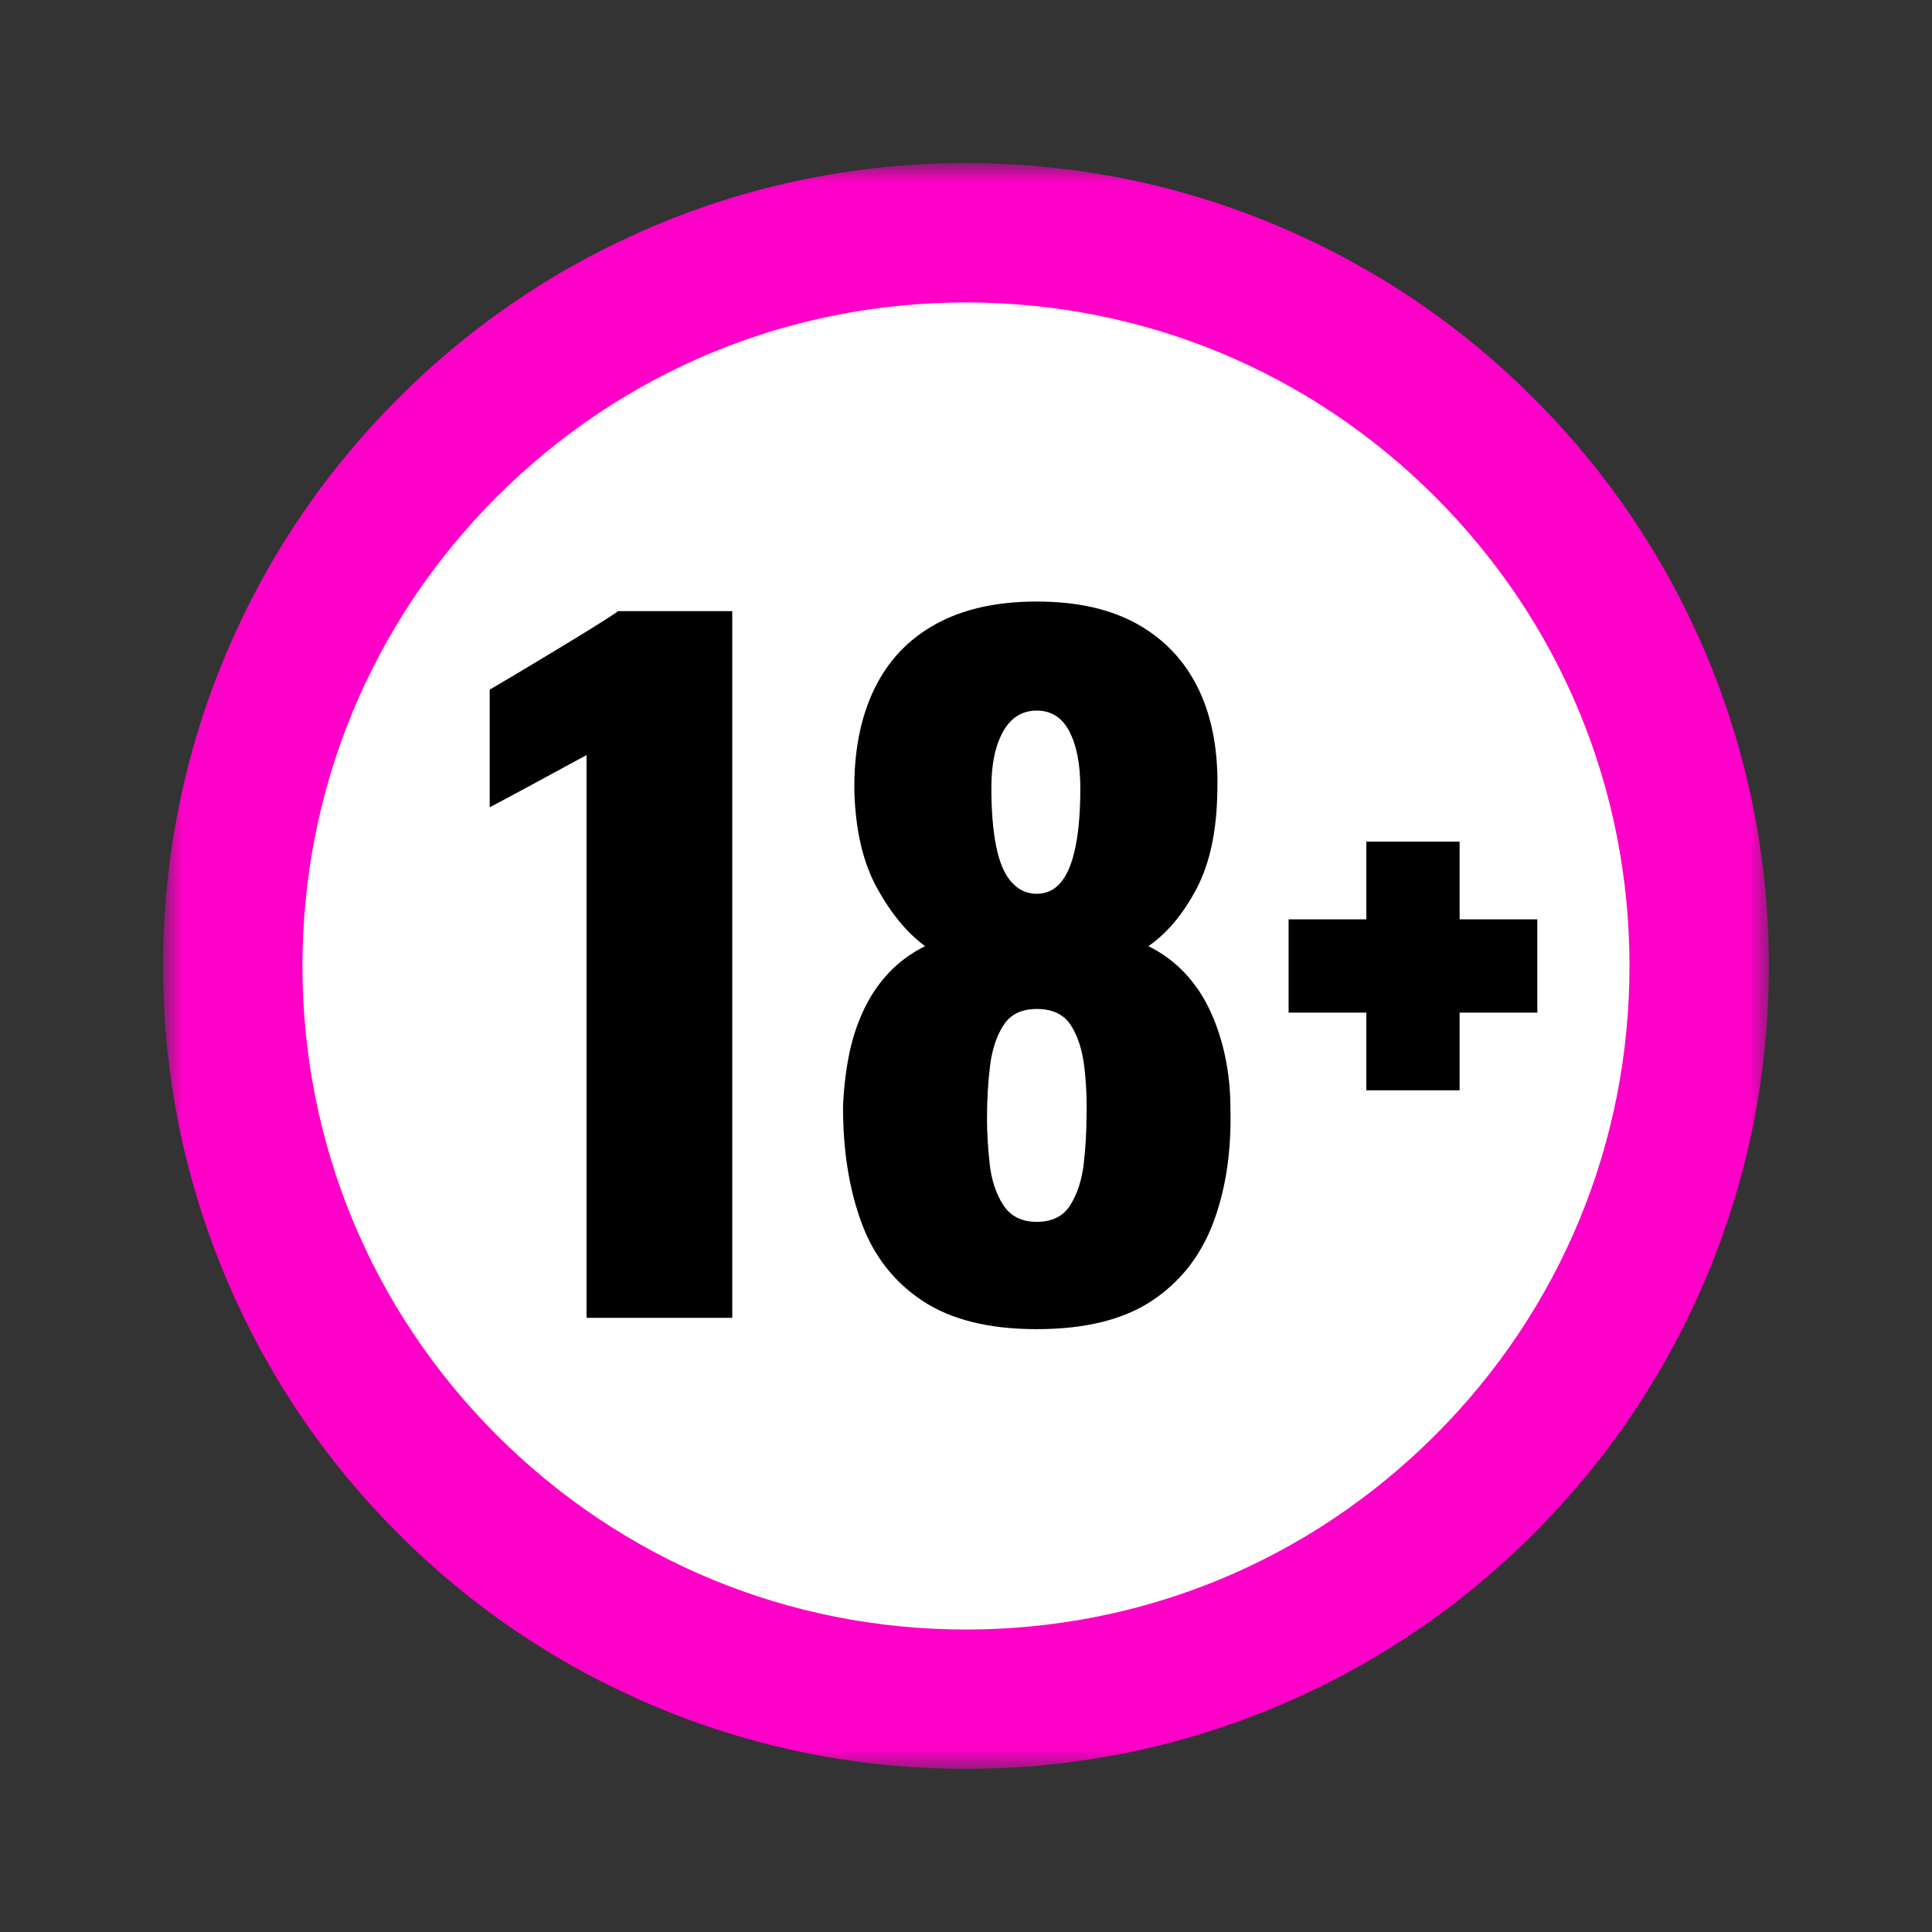
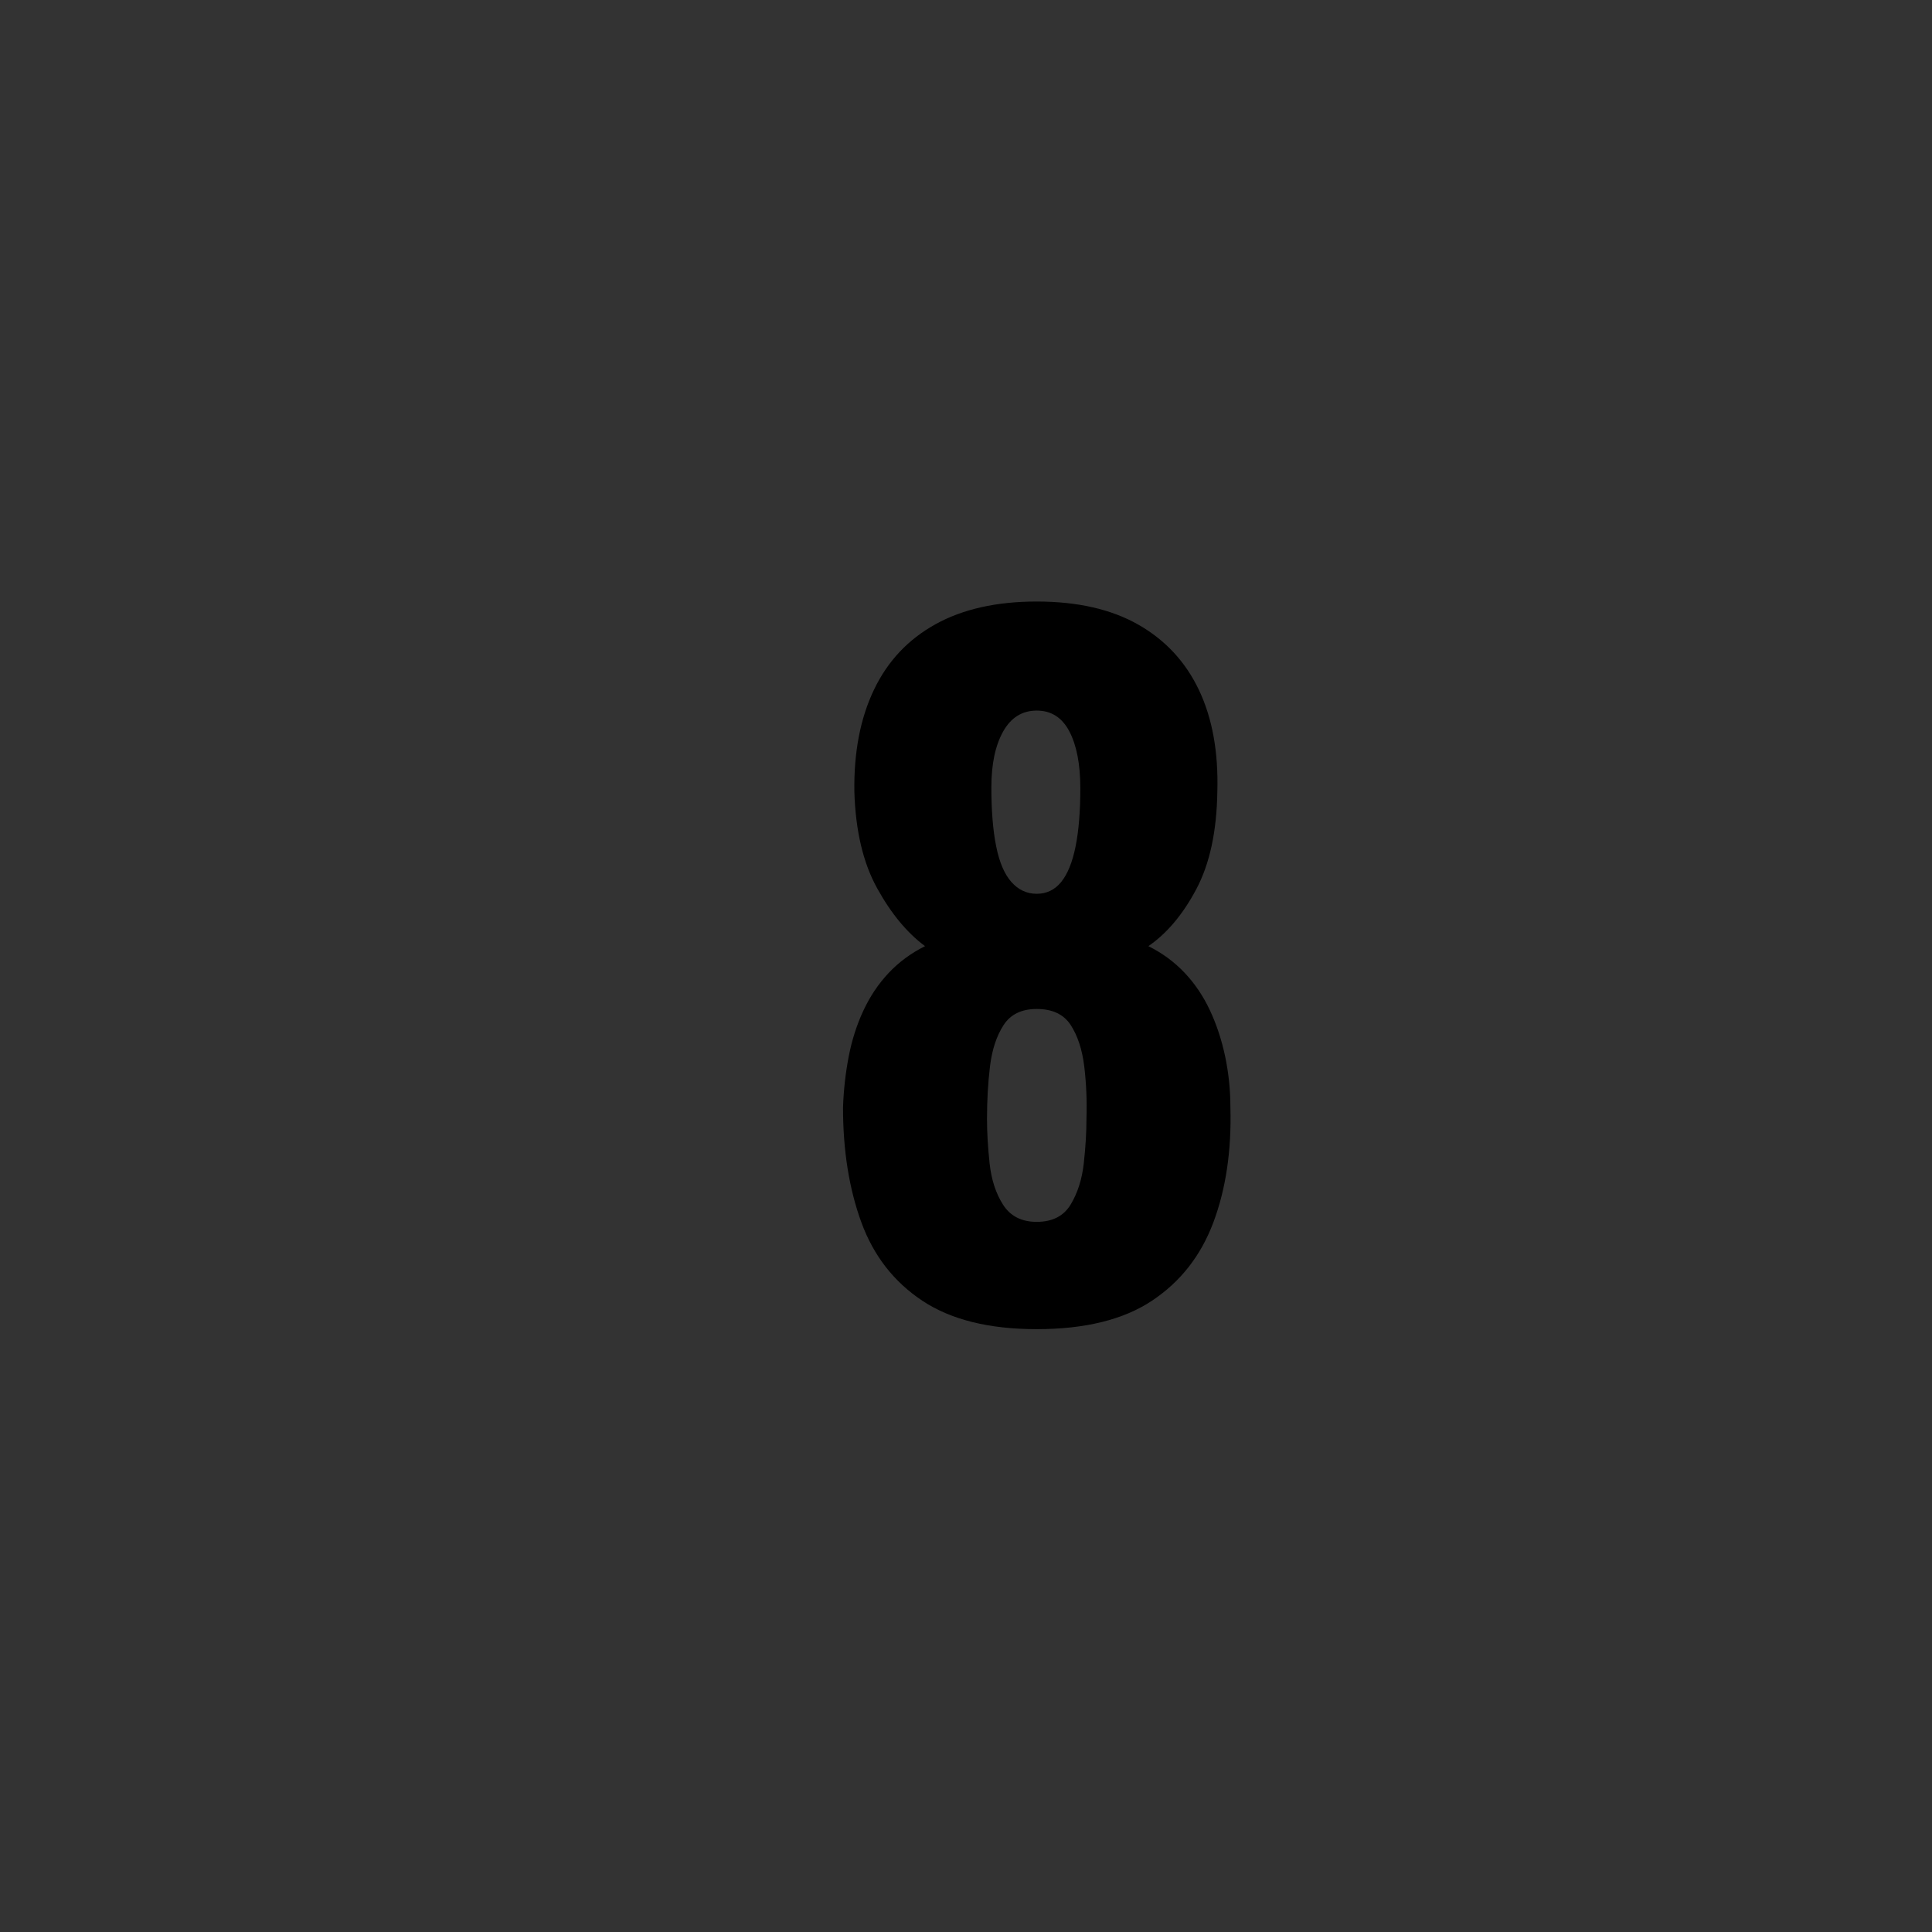
<svg xmlns="http://www.w3.org/2000/svg" width="69" height="69" viewBox="0 0 69 69" fill="none">
  <rect x="0" y="0" width="69" height="69" fill="#333333" stroke="none" />
-   <path d="M60.685 34.499C60.685 48.961 48.961 60.685 34.499 60.685C20.037 60.685 8.314 48.961 8.314 34.499C8.314 20.037 20.037 8.314 34.499 8.314C48.961 8.314 60.685 20.037 60.685 34.499Z" fill="white" />
  <mask id="mask0_12_1097" style="mask-type:luminance" maskUnits="userSpaceOnUse" x="5" y="5" width="59" height="59">
-     <path d="M5.825 5.825H63.233V63.233H5.825V5.825Z" fill="white" />
-   </mask>
+     </mask>
  <g mask="url(#mask0_12_1097)">
    <path d="M34.499 10.802C28.169 10.802 22.219 13.267 17.743 17.743C13.267 22.219 10.802 28.169 10.802 34.499C10.802 40.829 13.267 46.78 17.743 51.255C22.219 55.732 28.169 58.197 34.499 58.197C40.829 58.197 46.78 55.732 51.255 51.255C55.732 46.78 58.196 40.829 58.196 34.499C58.196 28.169 55.732 22.219 51.255 17.743C46.78 13.267 40.829 10.802 34.499 10.802ZM34.499 63.173C30.63 63.173 26.874 62.415 23.337 60.919C19.922 59.474 16.856 57.407 14.224 54.775C11.591 52.142 9.524 49.076 8.079 45.661C6.584 42.124 5.825 38.369 5.825 34.499C5.825 30.63 6.584 26.874 8.079 23.337C9.524 19.922 11.591 16.856 14.224 14.224C16.856 11.591 19.922 9.524 23.337 8.079C26.874 6.584 30.63 5.825 34.499 5.825C38.369 5.825 42.124 6.584 45.661 8.079C49.076 9.524 52.142 11.591 54.775 14.224C57.407 16.856 59.474 19.922 60.919 23.337C62.415 26.874 63.173 30.63 63.173 34.499C63.173 38.369 62.415 42.124 60.919 45.661C59.474 49.076 57.407 52.142 54.775 54.775C52.142 57.407 49.076 59.474 45.661 60.919C42.124 62.415 38.369 63.173 34.499 63.173Z" fill="#FF00C8" />
  </g>
-   <path d="M20.948 47.065V26.967C20.719 27.092 17.739 28.709 17.489 28.833V24.63C17.718 24.505 21.861 22.034 22.07 21.826H26.152V47.065H20.948Z" fill="black" />
  <path d="M37.026 31.921C37.379 31.921 37.669 31.781 37.898 31.501C38.127 31.22 38.298 30.8 38.412 30.238C38.526 29.678 38.583 28.982 38.583 28.151C38.583 27.3 38.453 26.625 38.194 26.126C37.934 25.627 37.545 25.378 37.026 25.378C36.506 25.378 36.106 25.627 35.826 26.126C35.546 26.625 35.406 27.29 35.406 28.12C35.406 28.951 35.462 29.652 35.577 30.223C35.691 30.795 35.873 31.22 36.122 31.501C36.371 31.781 36.672 31.921 37.026 31.921ZM37.026 43.638C37.586 43.638 37.992 43.43 38.241 43.014C38.49 42.599 38.646 42.106 38.708 41.534C38.771 40.963 38.802 40.438 38.802 39.96C38.823 39.317 38.796 38.694 38.724 38.091C38.651 37.489 38.49 36.995 38.241 36.611C37.992 36.226 37.586 36.035 37.026 36.035C36.485 36.035 36.091 36.226 35.842 36.611C35.593 36.995 35.431 37.483 35.358 38.075C35.286 38.667 35.25 39.295 35.25 39.96C35.25 40.438 35.281 40.968 35.343 41.55C35.406 42.131 35.566 42.625 35.826 43.029C36.086 43.434 36.485 43.638 37.026 43.638ZM37.026 47.47C35.322 47.47 33.962 47.132 32.944 46.457C31.926 45.782 31.199 44.848 30.762 43.653C30.326 42.459 30.108 41.093 30.108 39.555C30.129 38.932 30.197 38.325 30.311 37.733C30.425 37.141 30.602 36.59 30.841 36.081C31.079 35.572 31.381 35.126 31.744 34.742C32.107 34.357 32.539 34.04 33.037 33.791C32.393 33.313 31.822 32.623 31.324 31.718C30.825 30.815 30.555 29.668 30.513 28.276C30.492 26.863 30.727 25.648 31.215 24.63C31.702 23.612 32.434 22.834 33.411 22.294C34.387 21.753 35.593 21.483 37.026 21.483C38.48 21.483 39.689 21.759 40.655 22.309C41.621 22.86 42.343 23.638 42.821 24.646C43.299 25.654 43.517 26.863 43.476 28.276C43.455 29.689 43.206 30.847 42.728 31.75C42.25 32.654 41.678 33.334 41.014 33.791C41.513 34.04 41.943 34.357 42.307 34.742C42.67 35.126 42.972 35.572 43.211 36.081C43.449 36.59 43.631 37.141 43.756 37.733C43.88 38.325 43.943 38.932 43.943 39.555C43.985 41.093 43.782 42.459 43.336 43.653C42.889 44.848 42.156 45.782 41.138 46.457C40.121 47.132 38.749 47.47 37.026 47.47Z" fill="black" />
-   <path d="M54.904 32.834H52.129V30.058H48.798V32.834H46.022V36.165H48.798V38.94H52.129V36.165H54.904V32.834Z" fill="black" />
</svg>